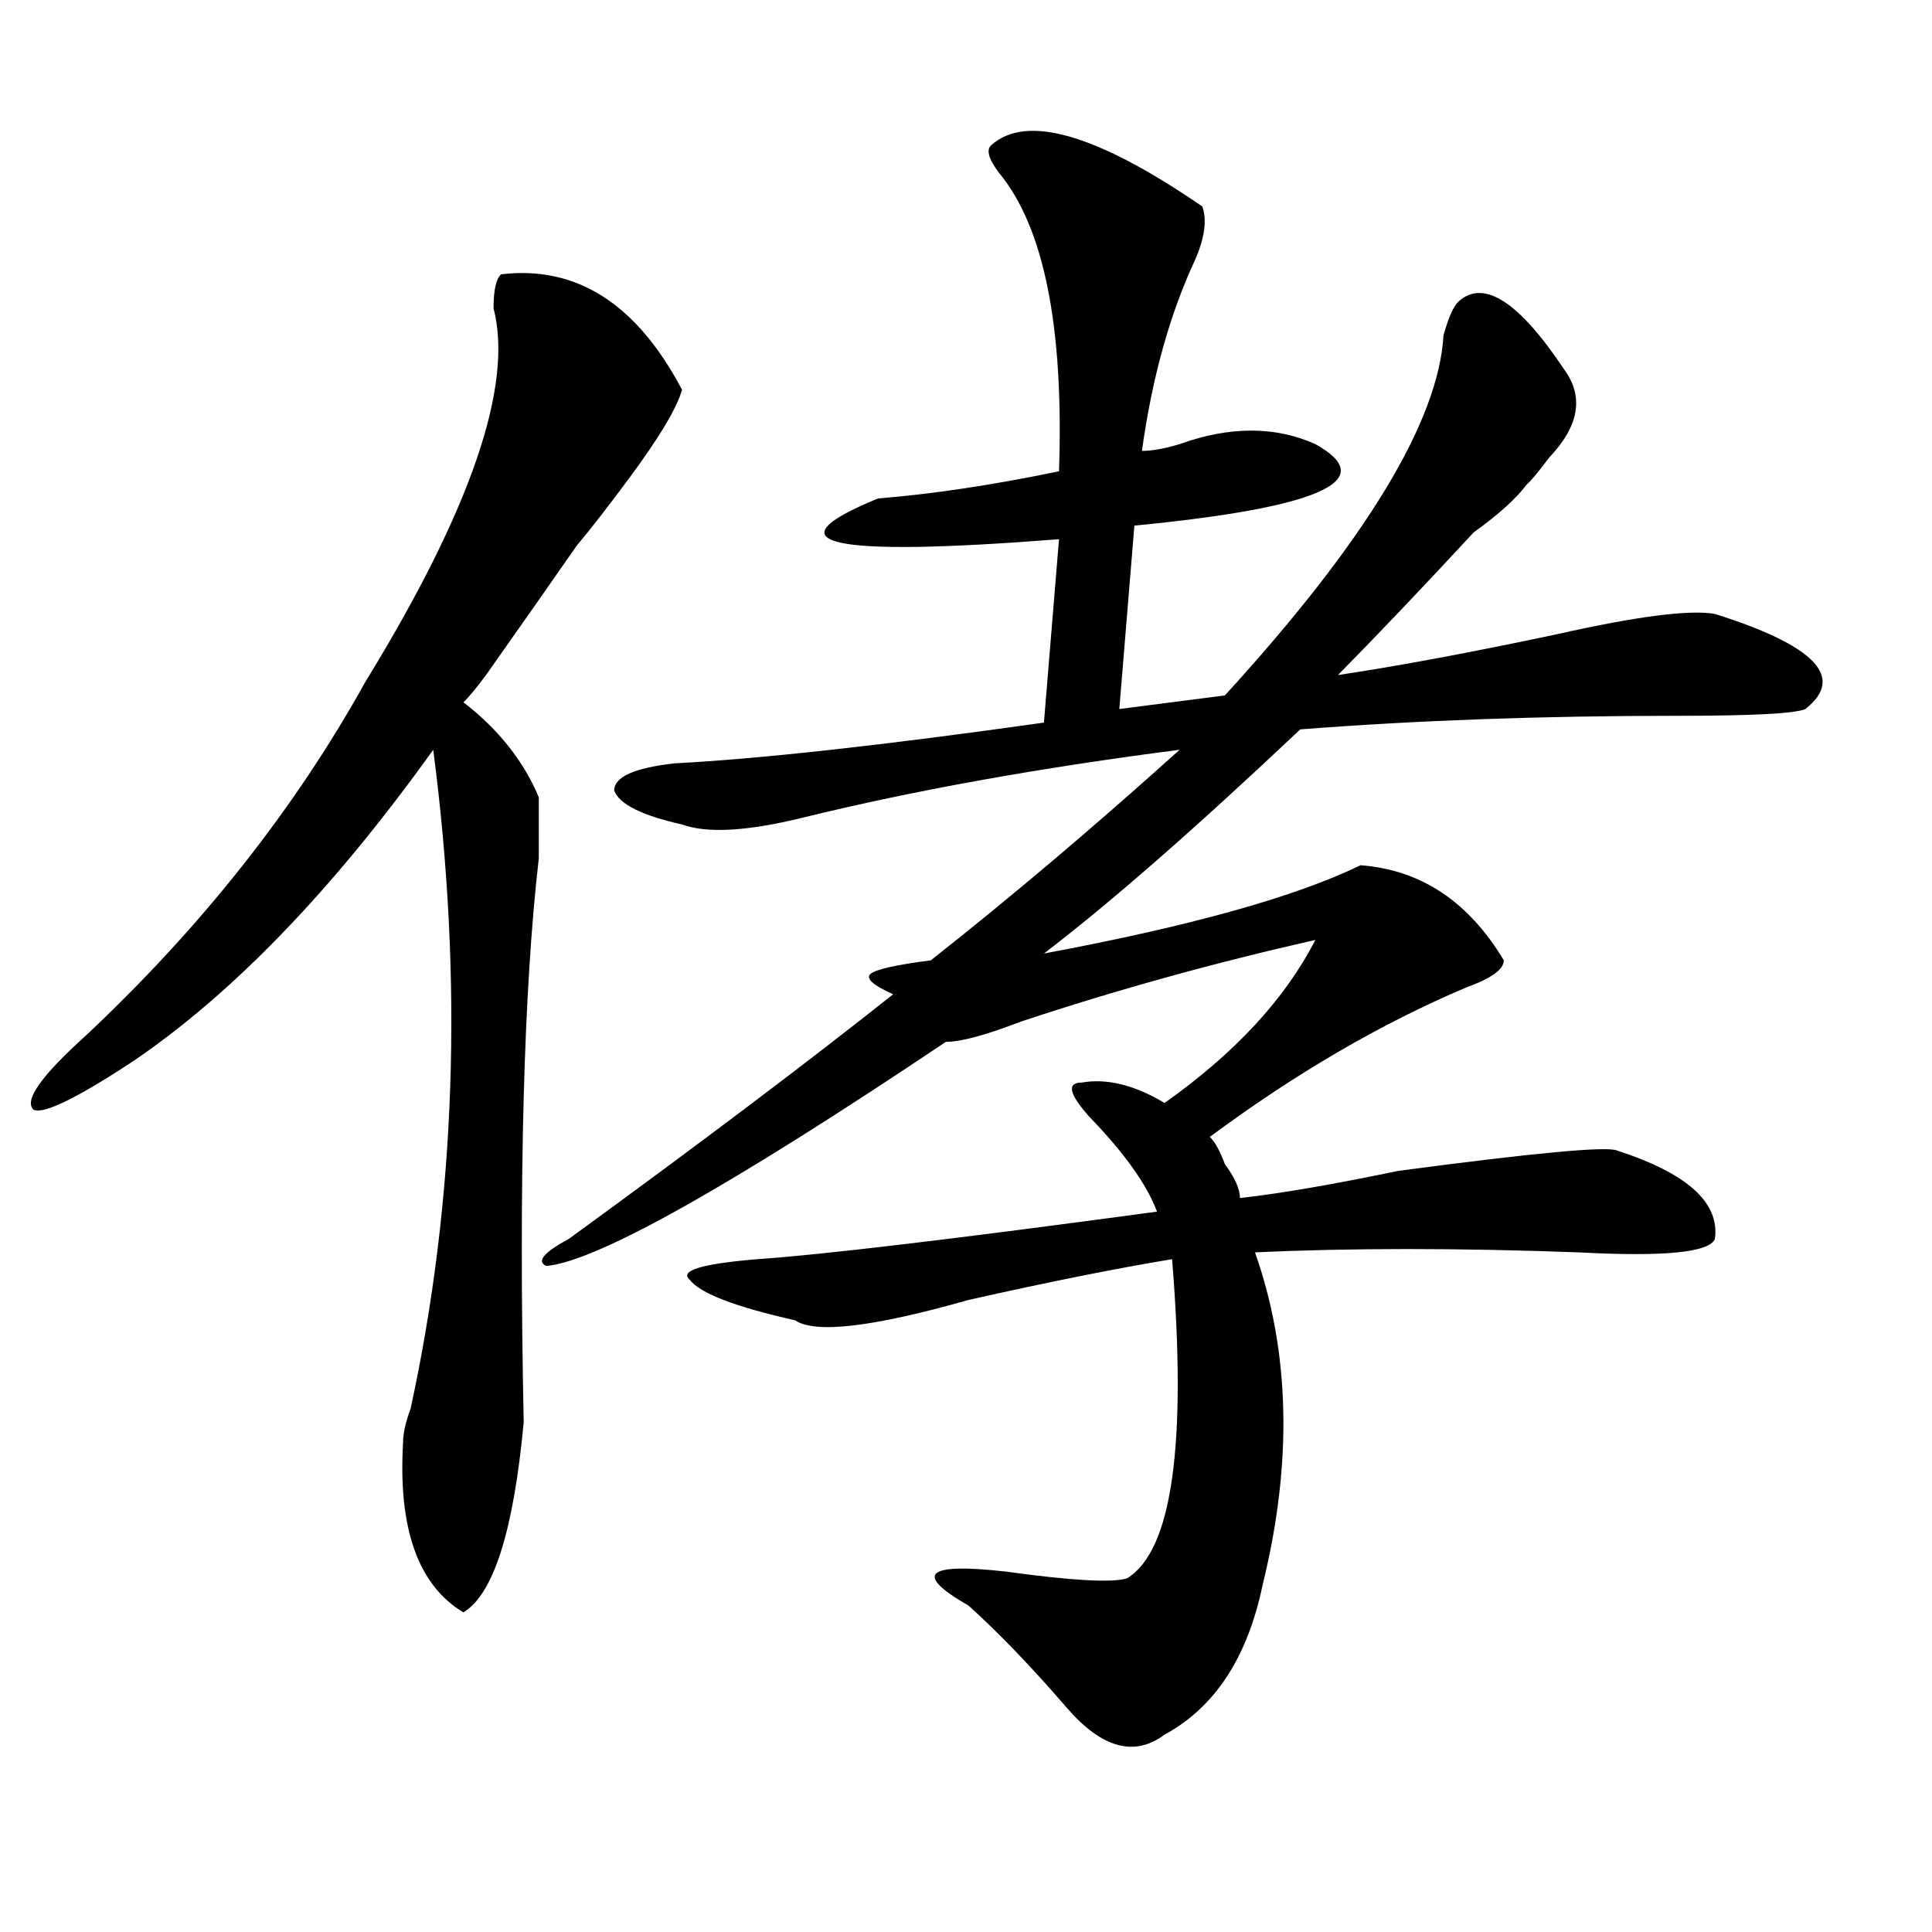
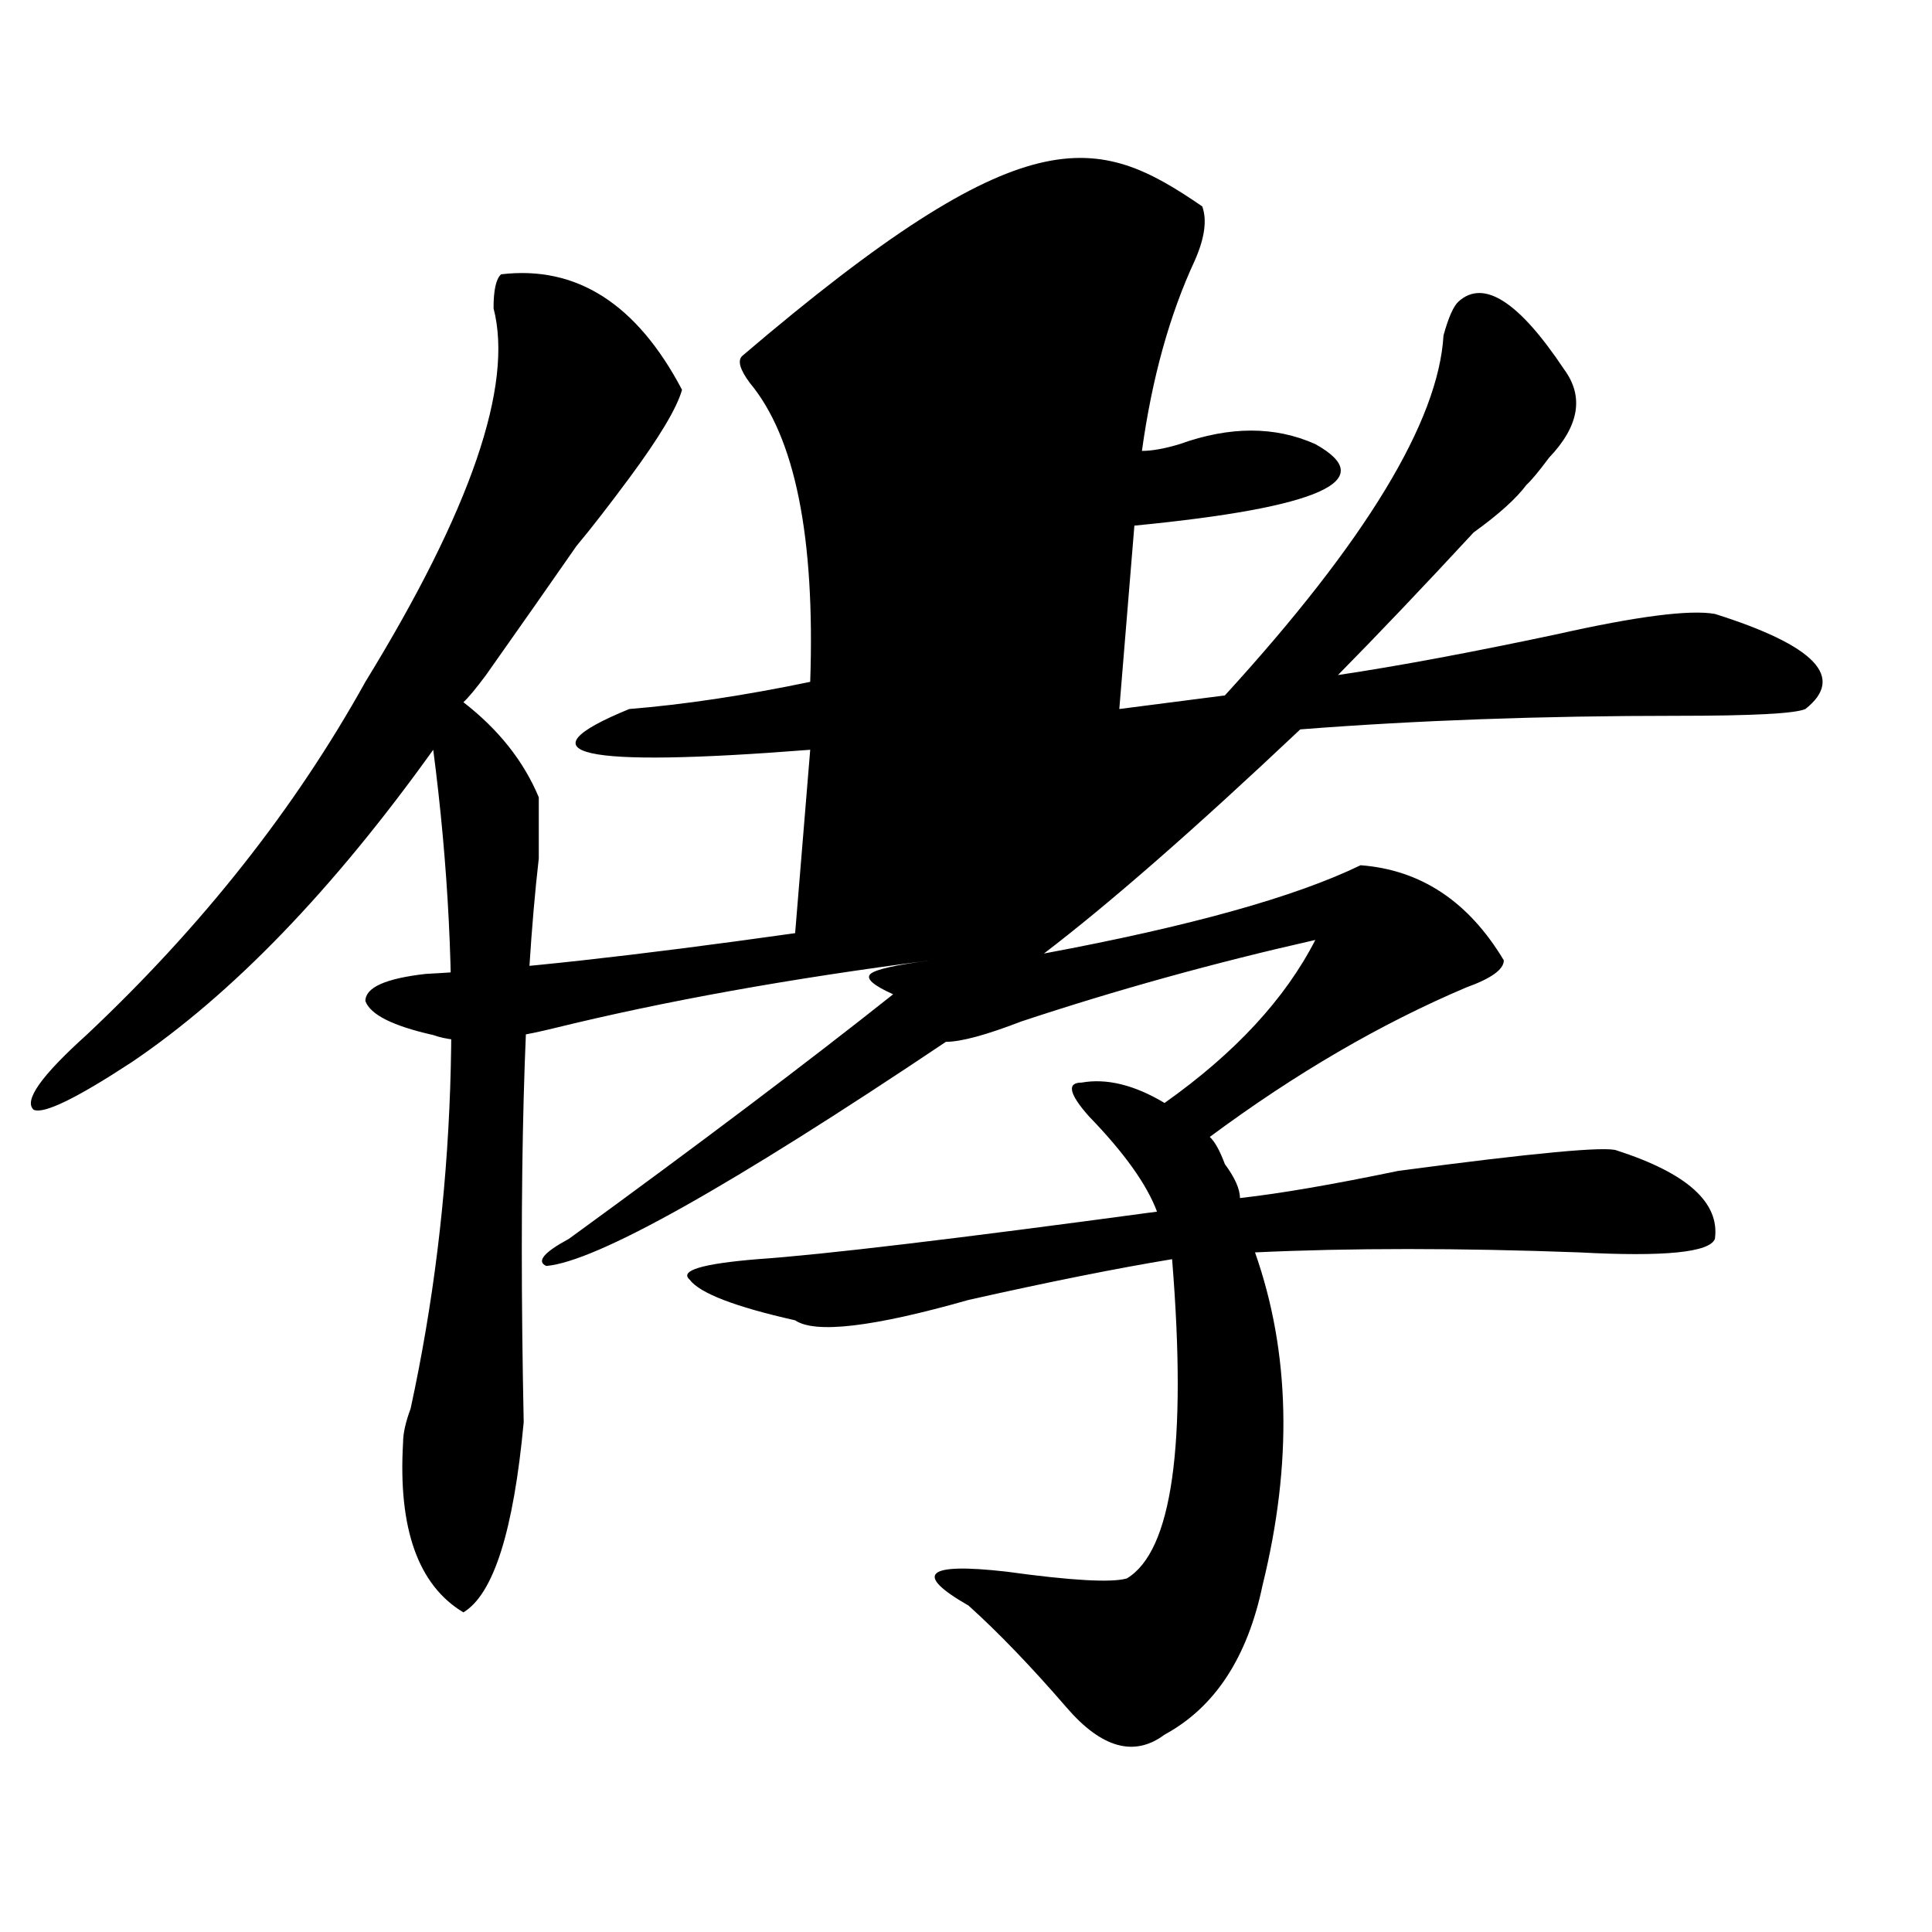
<svg xmlns="http://www.w3.org/2000/svg" version="1.1" id="图层_1" x="0px" y="0px" width="1000px" height="1000px" viewBox="0 0 1000 1000" enable-background="new 0 0 1000 1000" xml:space="preserve">
-   <path d="M259.359,141.984c39.023-4.669,70.242,15.271,93.656,59.766c-2.622,9.394-11.707,24.609-27.316,45.703  c-10.427,14.063-19.512,25.817-27.316,35.156c-13.049,18.786-28.658,41.034-46.828,66.797c-5.244,7.031-9.146,11.755-11.707,14.063  c18.17,14.063,31.219,30.487,39.023,49.219c0,4.724,0,15.271,0,31.641c-7.805,68.005-10.427,165.234-7.805,291.797  c-5.244,56.25-15.609,89.044-31.219,98.438c-23.414-14.063-33.841-43.341-31.219-87.891c0-4.669,1.28-10.547,3.902-17.578  c23.414-107.776,27.316-221.484,11.707-341.016c-52.072,72.675-104.083,126.563-156.094,161.719  c-28.658,18.786-45.548,26.972-50.73,24.609c-5.244-4.669,3.902-17.578,27.316-38.672c59.815-56.25,107.924-117.169,144.387-182.813  c54.633-89.044,76.705-153.479,66.34-193.359C255.457,150.224,256.737,144.347,259.359,141.984z M622.277,106.828  c2.561,7.031,1.28,16.425-3.902,28.125c-13.049,28.125-22.134,60.974-27.316,98.438c5.183,0,11.707-1.153,19.512-3.516  c25.975-9.339,49.389-9.339,70.242,0c33.779,18.786,2.561,32.849-93.656,42.188l-7.805,94.922l54.633-7.031  c72.803-79.651,110.546-141.778,113.168-186.328c2.561-9.339,5.183-15.216,7.805-17.578c12.987-11.7,31.219,0,54.633,35.156  c10.365,14.063,7.805,29.333-7.805,45.703c-5.244,7.031-9.146,11.755-11.707,14.063c-5.244,7.031-14.329,15.271-27.316,24.609  c-26.036,28.125-49.45,52.734-70.242,73.828c31.219-4.669,68.9-11.7,113.168-21.094c41.584-9.339,68.9-12.854,81.949-10.547  c52.011,16.425,67.62,32.849,46.828,49.219c-5.244,2.362-27.316,3.516-66.34,3.516c-70.242,0-135.302,2.362-195.117,7.031  c-54.633,51.581-98.9,90.253-132.68,116.016c75.425-14.063,130.058-29.278,163.898-45.703c31.219,2.362,55.913,18.786,74.145,49.219  c0,4.724-6.524,9.394-19.512,14.063c-44.268,18.786-88.474,44.55-132.68,77.344c2.561,2.362,5.183,7.031,7.805,14.063  c5.183,7.031,7.805,12.909,7.805,17.578c20.792-2.308,48.108-7.031,81.949-14.063c70.242-9.339,107.924-12.854,113.168-10.547  c36.401,11.755,53.291,26.972,50.73,45.703c-2.622,7.031-26.036,9.394-70.242,7.031c-62.438-2.308-118.412-2.308-167.801,0  c18.17,51.581,19.512,108.984,3.902,172.266c-7.805,37.463-24.756,63.281-50.73,77.344c-15.609,11.7-32.561,7.031-50.73-14.063  c-18.231-21.094-35.121-38.672-50.73-52.734c-28.658-16.425-22.134-22.303,19.512-17.578c33.779,4.669,54.633,5.822,62.438,3.516  c23.414-14.063,31.219-69.104,23.414-165.234c-28.658,4.724-63.779,11.755-105.363,21.094  c-49.45,14.063-79.389,17.578-89.754,10.547c-31.219-7.031-49.45-14.063-54.633-21.094c-5.244-4.669,6.463-8.185,35.121-10.547  c33.779-2.308,102.741-10.547,206.824-24.609c-5.244-14.063-16.951-30.433-35.121-49.219c-10.427-11.7-11.707-17.578-3.902-17.578  c12.987-2.308,27.316,1.208,42.926,10.547c36.401-25.763,62.438-53.888,78.047-84.375c-52.072,11.755-102.803,25.817-152.191,42.188  c-18.231,7.031-31.219,10.547-39.023,10.547c-111.888,75.036-180.85,113.708-206.824,116.016  c-5.244-2.308-1.342-7.031,11.707-14.063c67.62-49.219,123.533-91.406,167.801-126.563c-10.427-4.669-14.329-8.185-11.707-10.547  c2.561-2.308,12.987-4.669,31.219-7.031c41.584-32.794,84.51-69.104,128.777-108.984c-72.864,9.394-137.924,21.094-195.117,35.156  c-28.658,7.031-49.45,8.239-62.438,3.516c-20.854-4.669-32.561-10.547-35.121-17.578c0-7.031,10.365-11.7,31.219-14.063  c44.206-2.308,107.924-9.339,191.215-21.094l7.805-94.922c-119.692,9.394-150.911,2.362-93.656-21.094  c28.597-2.308,59.815-7.031,93.656-14.063c2.561-74.981-7.805-126.563-31.219-154.688c-5.244-7.031-6.524-11.7-3.902-14.063  C531.182,58.817,567.645,69.364,622.277,106.828z" />
+   <path d="M259.359,141.984c39.023-4.669,70.242,15.271,93.656,59.766c-2.622,9.394-11.707,24.609-27.316,45.703  c-10.427,14.063-19.512,25.817-27.316,35.156c-13.049,18.786-28.658,41.034-46.828,66.797c-5.244,7.031-9.146,11.755-11.707,14.063  c18.17,14.063,31.219,30.487,39.023,49.219c0,4.724,0,15.271,0,31.641c-7.805,68.005-10.427,165.234-7.805,291.797  c-5.244,56.25-15.609,89.044-31.219,98.438c-23.414-14.063-33.841-43.341-31.219-87.891c0-4.669,1.28-10.547,3.902-17.578  c23.414-107.776,27.316-221.484,11.707-341.016c-52.072,72.675-104.083,126.563-156.094,161.719  c-28.658,18.786-45.548,26.972-50.73,24.609c-5.244-4.669,3.902-17.578,27.316-38.672c59.815-56.25,107.924-117.169,144.387-182.813  c54.633-89.044,76.705-153.479,66.34-193.359C255.457,150.224,256.737,144.347,259.359,141.984z M622.277,106.828  c2.561,7.031,1.28,16.425-3.902,28.125c-13.049,28.125-22.134,60.974-27.316,98.438c5.183,0,11.707-1.153,19.512-3.516  c25.975-9.339,49.389-9.339,70.242,0c33.779,18.786,2.561,32.849-93.656,42.188l-7.805,94.922l54.633-7.031  c72.803-79.651,110.546-141.778,113.168-186.328c2.561-9.339,5.183-15.216,7.805-17.578c12.987-11.7,31.219,0,54.633,35.156  c10.365,14.063,7.805,29.333-7.805,45.703c-5.244,7.031-9.146,11.755-11.707,14.063c-5.244,7.031-14.329,15.271-27.316,24.609  c-26.036,28.125-49.45,52.734-70.242,73.828c31.219-4.669,68.9-11.7,113.168-21.094c41.584-9.339,68.9-12.854,81.949-10.547  c52.011,16.425,67.62,32.849,46.828,49.219c-5.244,2.362-27.316,3.516-66.34,3.516c-70.242,0-135.302,2.362-195.117,7.031  c-54.633,51.581-98.9,90.253-132.68,116.016c75.425-14.063,130.058-29.278,163.898-45.703c31.219,2.362,55.913,18.786,74.145,49.219  c0,4.724-6.524,9.394-19.512,14.063c-44.268,18.786-88.474,44.55-132.68,77.344c2.561,2.362,5.183,7.031,7.805,14.063  c5.183,7.031,7.805,12.909,7.805,17.578c20.792-2.308,48.108-7.031,81.949-14.063c70.242-9.339,107.924-12.854,113.168-10.547  c36.401,11.755,53.291,26.972,50.73,45.703c-2.622,7.031-26.036,9.394-70.242,7.031c-62.438-2.308-118.412-2.308-167.801,0  c18.17,51.581,19.512,108.984,3.902,172.266c-7.805,37.463-24.756,63.281-50.73,77.344c-15.609,11.7-32.561,7.031-50.73-14.063  c-18.231-21.094-35.121-38.672-50.73-52.734c-28.658-16.425-22.134-22.303,19.512-17.578c33.779,4.669,54.633,5.822,62.438,3.516  c23.414-14.063,31.219-69.104,23.414-165.234c-28.658,4.724-63.779,11.755-105.363,21.094  c-49.45,14.063-79.389,17.578-89.754,10.547c-31.219-7.031-49.45-14.063-54.633-21.094c-5.244-4.669,6.463-8.185,35.121-10.547  c33.779-2.308,102.741-10.547,206.824-24.609c-5.244-14.063-16.951-30.433-35.121-49.219c-10.427-11.7-11.707-17.578-3.902-17.578  c12.987-2.308,27.316,1.208,42.926,10.547c36.401-25.763,62.438-53.888,78.047-84.375c-52.072,11.755-102.803,25.817-152.191,42.188  c-18.231,7.031-31.219,10.547-39.023,10.547c-111.888,75.036-180.85,113.708-206.824,116.016  c-5.244-2.308-1.342-7.031,11.707-14.063c67.62-49.219,123.533-91.406,167.801-126.563c-10.427-4.669-14.329-8.185-11.707-10.547  c2.561-2.308,12.987-4.669,31.219-7.031c-72.864,9.394-137.924,21.094-195.117,35.156  c-28.658,7.031-49.45,8.239-62.438,3.516c-20.854-4.669-32.561-10.547-35.121-17.578c0-7.031,10.365-11.7,31.219-14.063  c44.206-2.308,107.924-9.339,191.215-21.094l7.805-94.922c-119.692,9.394-150.911,2.362-93.656-21.094  c28.597-2.308,59.815-7.031,93.656-14.063c2.561-74.981-7.805-126.563-31.219-154.688c-5.244-7.031-6.524-11.7-3.902-14.063  C531.182,58.817,567.645,69.364,622.277,106.828z" />
</svg>